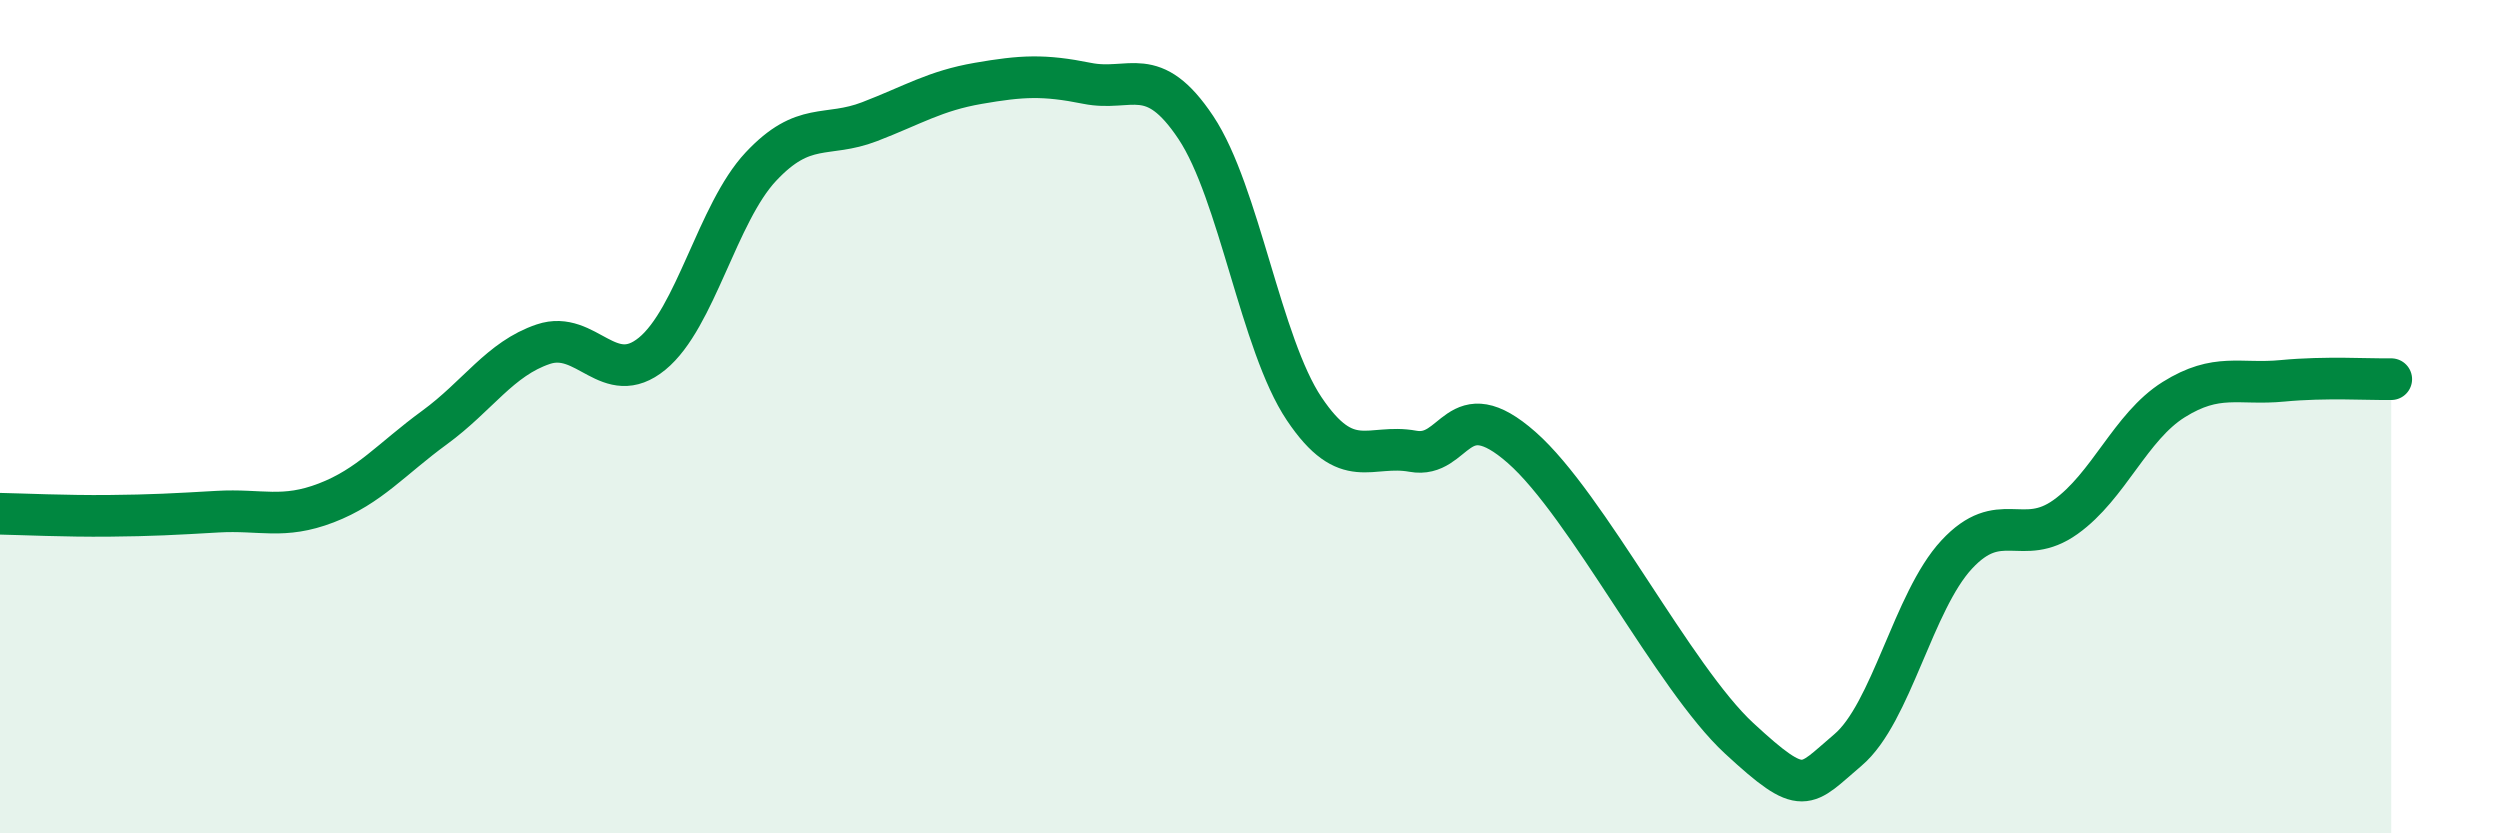
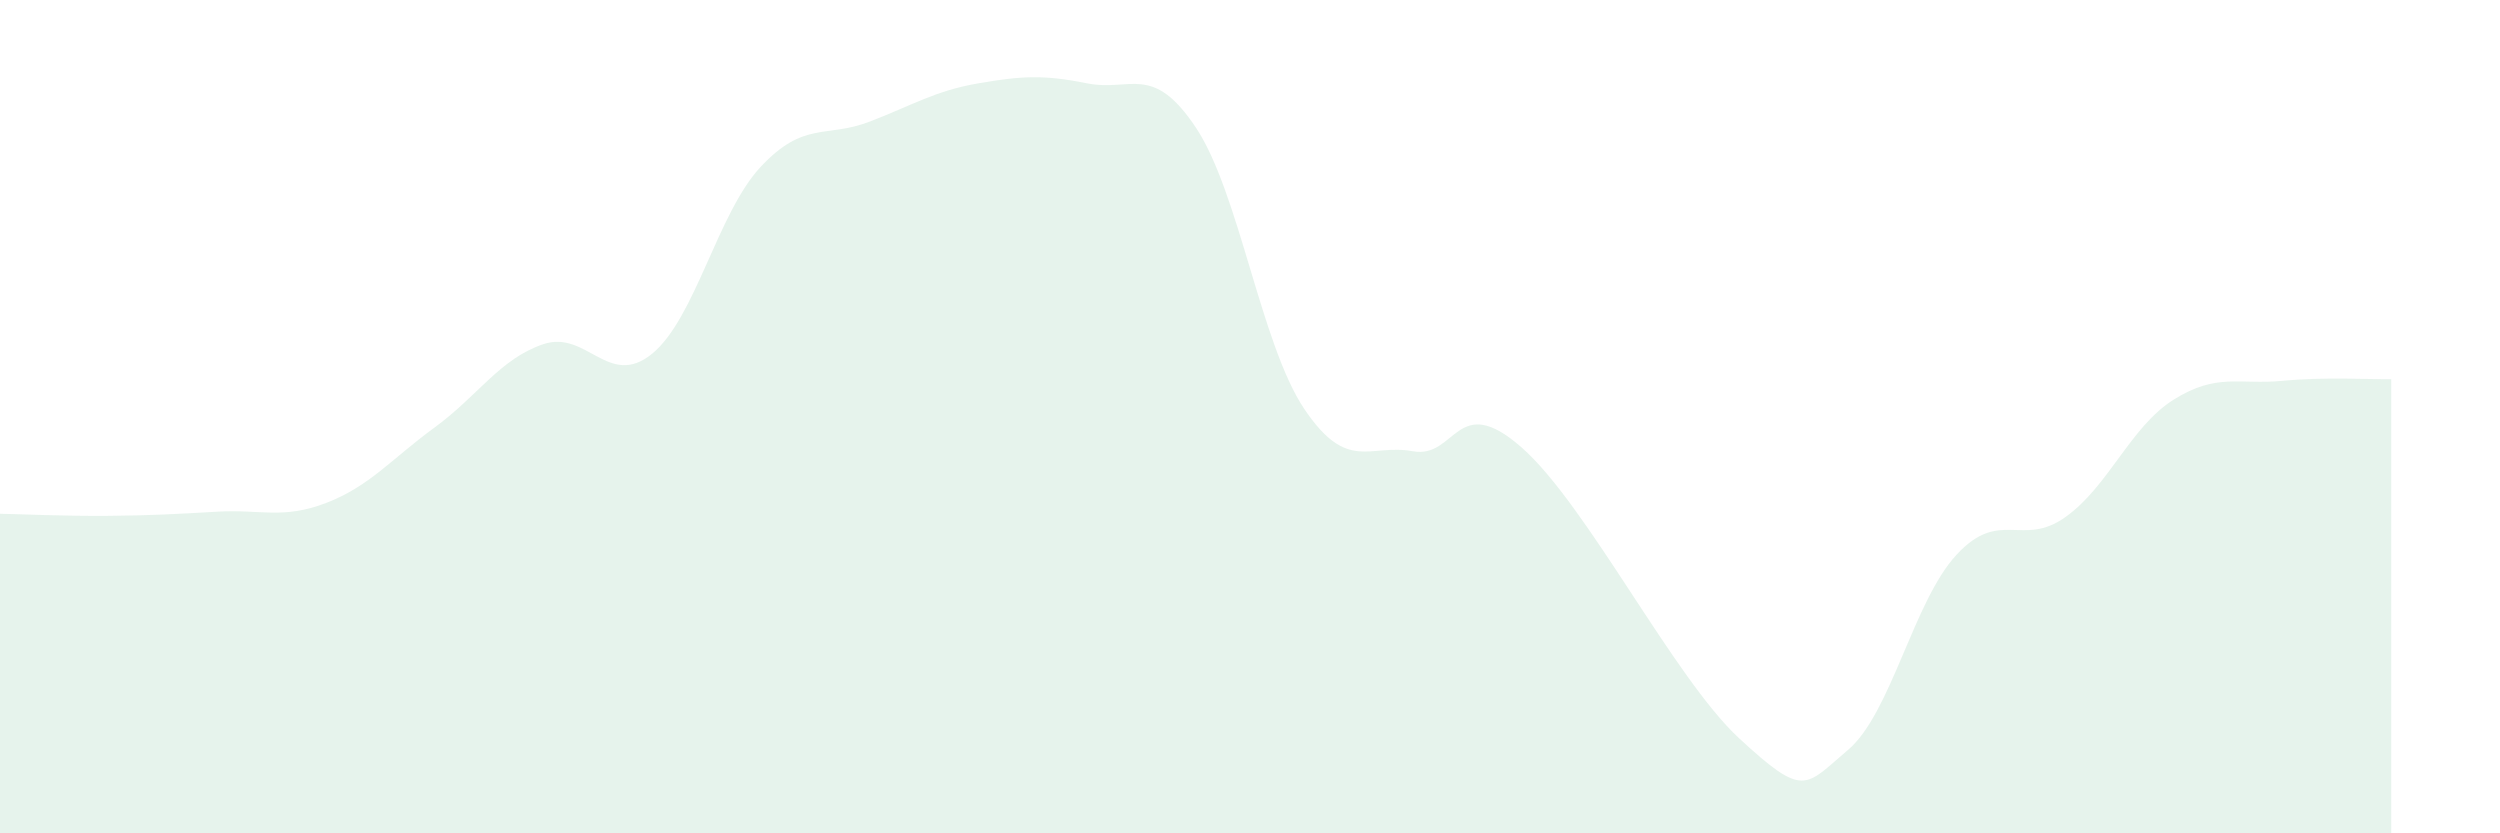
<svg xmlns="http://www.w3.org/2000/svg" width="60" height="20" viewBox="0 0 60 20">
  <path d="M 0,12.33 C 0.52,12.34 1.57,12.39 2.61,12.38 C 3.65,12.37 4.18,12.34 5.22,12.28 C 6.26,12.22 6.79,12.47 7.83,12.07 C 8.87,11.67 9.39,11.02 10.43,10.26 C 11.47,9.5 12,8.61 13.04,8.26 C 14.08,7.91 14.61,9.34 15.65,8.49 C 16.69,7.64 17.22,5.11 18.26,4 C 19.3,2.89 19.83,3.32 20.87,2.92 C 21.91,2.52 22.44,2.18 23.48,2 C 24.52,1.82 25.05,1.79 26.09,2 C 27.13,2.21 27.66,1.5 28.7,3.06 C 29.74,4.62 30.26,8.26 31.3,9.81 C 32.34,11.36 32.87,10.64 33.91,10.83 C 34.95,11.02 34.95,9.36 36.52,10.74 C 38.09,12.12 40.17,16.27 41.74,17.72 C 43.31,19.17 43.31,18.88 44.35,18 C 45.39,17.12 45.92,14.43 46.96,13.31 C 48,12.19 48.53,13.15 49.57,12.41 C 50.61,11.67 51.13,10.24 52.17,9.59 C 53.21,8.94 53.74,9.24 54.78,9.14 C 55.82,9.04 56.87,9.11 57.39,9.1L57.39 20L0 20Z" fill="#008740" opacity="0.1" stroke-linecap="round" stroke-linejoin="round" />
-   <path d="M 0,12.33 C 0.52,12.34 1.57,12.39 2.61,12.38 C 3.65,12.37 4.18,12.34 5.22,12.28 C 6.26,12.22 6.79,12.47 7.83,12.07 C 8.87,11.67 9.39,11.02 10.43,10.26 C 11.47,9.5 12,8.61 13.04,8.26 C 14.08,7.91 14.61,9.34 15.65,8.49 C 16.69,7.64 17.22,5.11 18.26,4 C 19.3,2.89 19.83,3.32 20.87,2.92 C 21.91,2.52 22.44,2.18 23.48,2 C 24.52,1.82 25.05,1.79 26.09,2 C 27.13,2.21 27.66,1.5 28.7,3.06 C 29.74,4.62 30.26,8.26 31.3,9.81 C 32.34,11.36 32.87,10.64 33.91,10.83 C 34.95,11.02 34.95,9.36 36.52,10.74 C 38.09,12.12 40.17,16.27 41.74,17.72 C 43.31,19.17 43.31,18.88 44.35,18 C 45.39,17.12 45.92,14.43 46.96,13.31 C 48,12.19 48.53,13.15 49.57,12.41 C 50.61,11.67 51.13,10.24 52.17,9.59 C 53.21,8.94 53.74,9.24 54.78,9.14 C 55.82,9.04 56.87,9.11 57.39,9.1" stroke="#008740" stroke-width="1" fill="none" stroke-linecap="round" stroke-linejoin="round" />
</svg>